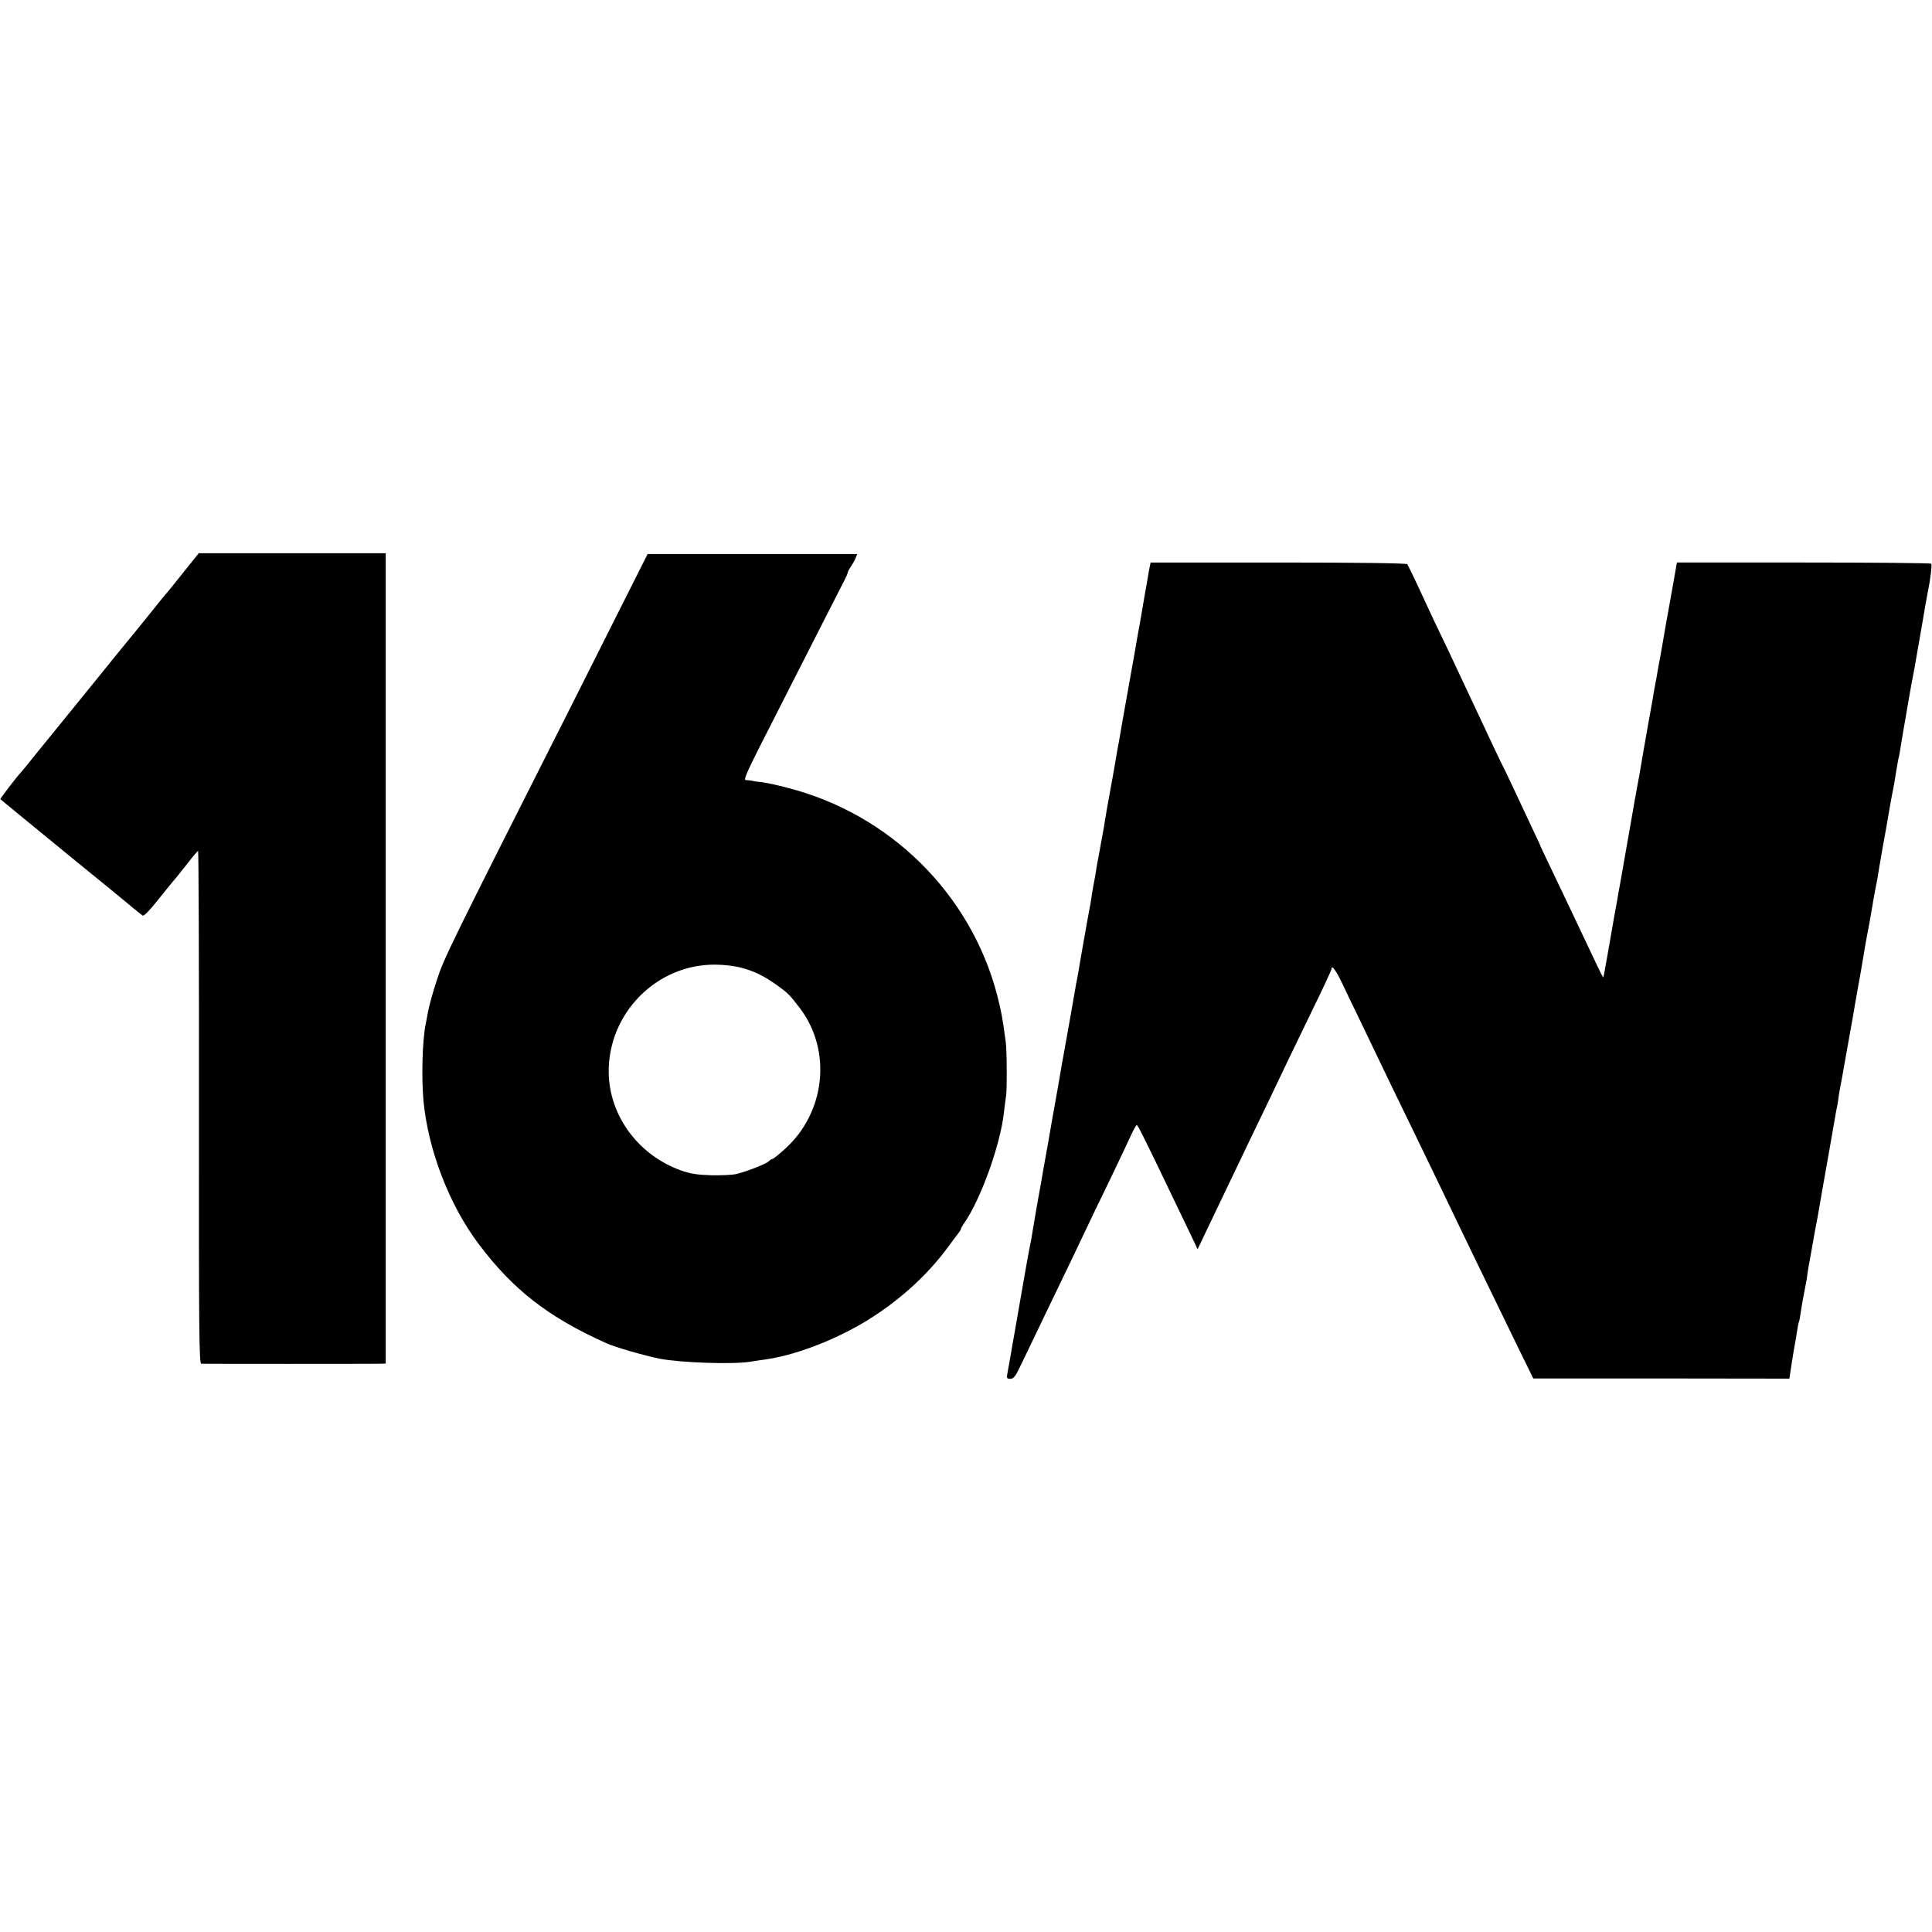
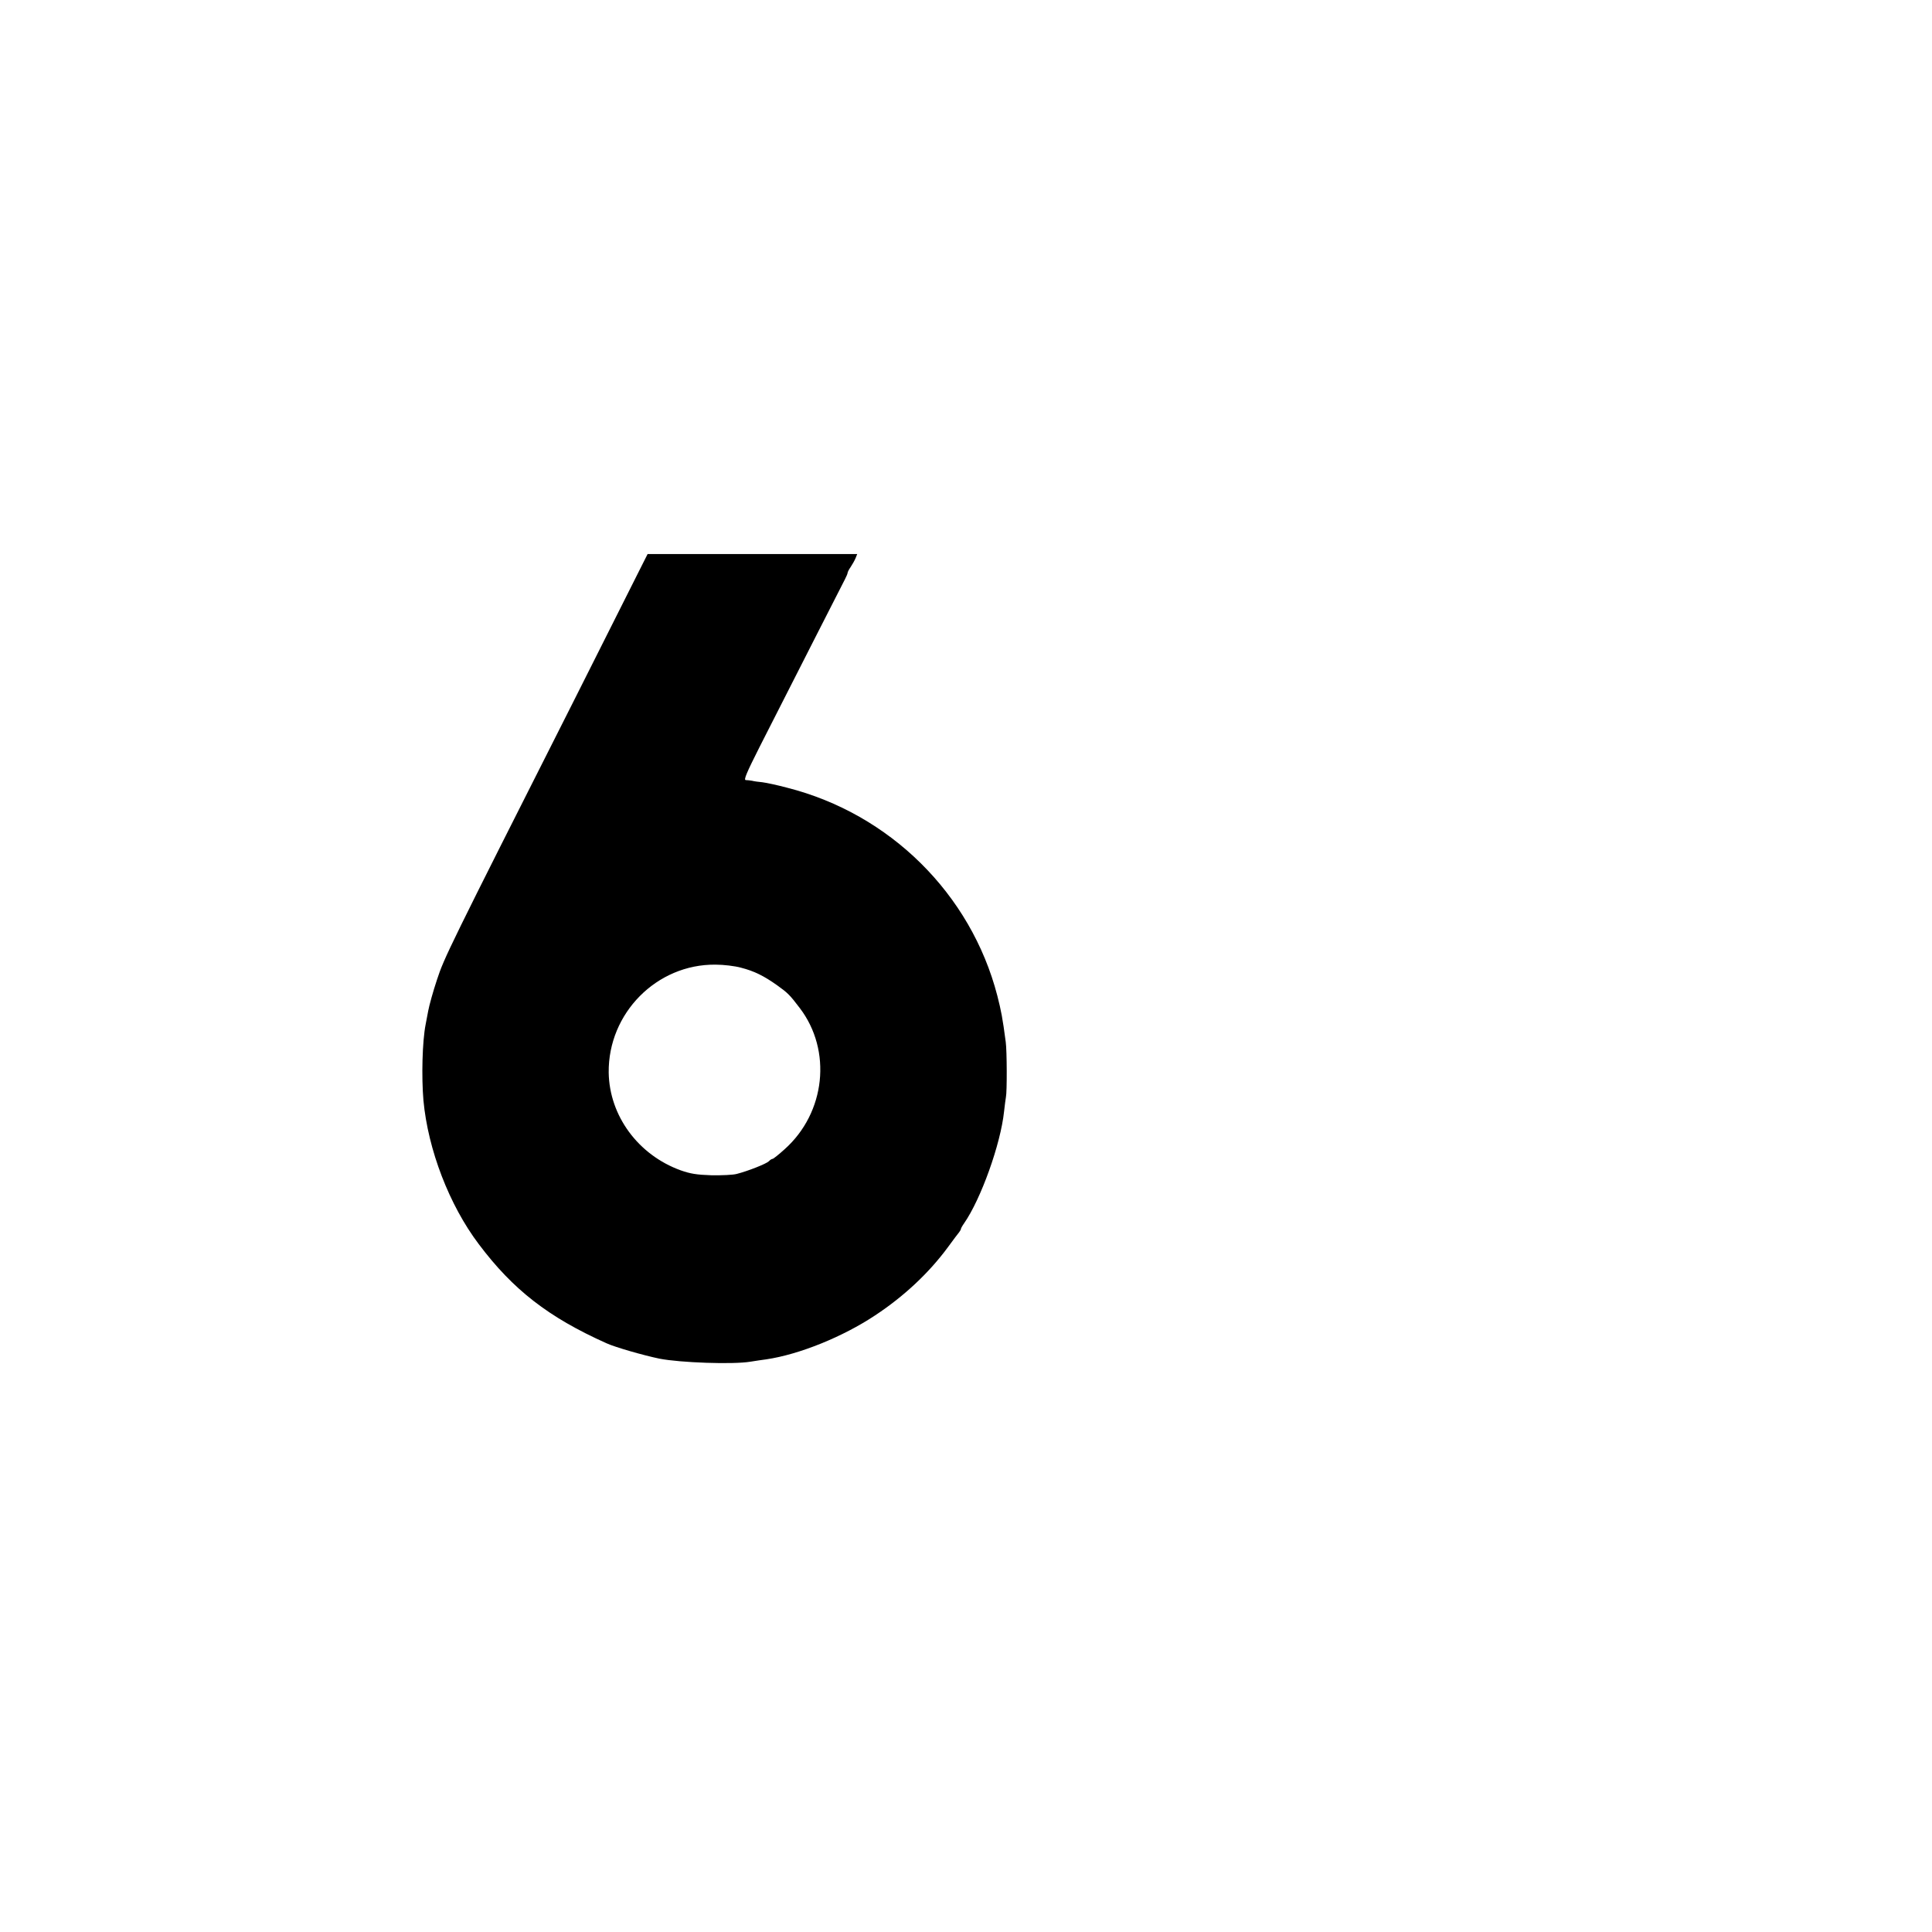
<svg xmlns="http://www.w3.org/2000/svg" version="1.0" width="1142pt" height="1142pt" viewBox="0 0 1142 1142" preserveAspectRatio="xMidYMid meet">
  <g transform="translate(0,1142) scale(0.1,-0.1)" fill="#000000" stroke="none">
-     <path d="M1085 8038 c-49 -62 -92 -115 -95 -118 -4 -3 -53 -63 -110 -135 -58 -71 -112 -139 -122 -150 -9 -11 -101 -123 -203 -250 -102 -126 -194 -239 -203 -250 -9 -11 -64 -79 -122 -150 -57 -72 -107 -132 -110 -135 -16 -15 -121 -152 -118 -154 1 -2 170 -139 373 -306 204 -166 390 -318 414 -339 24 -20 49 -39 55 -43 7 -4 43 33 91 94 44 55 90 112 103 126 12 15 46 57 75 94 28 37 55 68 58 68 3 0 6 -682 5 -1515 -1 -1340 1 -1515 14 -1516 22 -1 1009 -1 1053 0 l37 1 0 2395 0 2395 -553 0 -552 0 -90 -112z" />
    <path d="M3760 8010 c-37 -74 -205 -407 -372 -740 -739 -1463 -762 -1510 -805 -1641 -23 -69 -46 -152 -52 -185 -6 -32 -13 -68 -15 -79 -20 -101 -25 -311 -13 -450 27 -291 153 -619 327 -849 202 -269 411 -432 755 -586 53 -24 217 -71 313 -91 123 -24 435 -35 537 -18 33 5 76 12 95 14 195 29 452 133 643 260 170 112 317 250 428 400 32 44 63 85 69 92 5 7 10 15 10 19 0 3 8 18 18 32 100 143 217 470 237 662 4 36 9 74 11 85 7 31 6 275 -1 325 -19 145 -27 184 -50 275 -156 601 -635 1075 -1243 1229 -56 15 -121 29 -145 32 -23 2 -51 6 -62 9 -11 2 -28 4 -37 4 -13 1 5 43 81 194 254 500 491 965 505 992 9 17 16 34 16 38 0 5 8 21 18 35 10 15 23 38 29 52 l10 25 -619 0 -620 0 -68 -135z m620 -2310 c78 -20 135 -48 215 -105 61 -44 73 -55 132 -133 192 -251 153 -619 -89 -835 -34 -31 -67 -57 -71 -57 -5 0 -15 -6 -22 -14 -15 -15 -123 -58 -190 -75 -21 -6 -89 -9 -150 -8 -88 3 -124 9 -181 29 -252 91 -422 323 -426 578 -4 351 284 642 632 638 47 0 114 -8 150 -18z" />
-     <path d="M6796 8070 c-3 -14 -10 -52 -15 -85 -6 -33 -13 -73 -16 -90 -3 -16 -8 -46 -11 -65 -3 -19 -12 -69 -19 -110 -8 -41 -16 -88 -19 -105 -2 -16 -12 -70 -21 -120 -9 -49 -27 -153 -41 -230 -14 -77 -31 -177 -39 -223 -9 -45 -18 -99 -21 -118 -3 -20 -8 -46 -10 -58 -2 -11 -7 -37 -10 -56 -4 -19 -8 -44 -10 -55 -2 -11 -11 -60 -20 -110 -8 -49 -17 -99 -18 -110 -2 -11 -7 -38 -11 -60 -4 -22 -13 -71 -20 -110 -8 -38 -16 -88 -19 -109 -4 -21 -8 -48 -11 -60 -2 -12 -7 -37 -10 -56 -2 -19 -7 -46 -9 -60 -15 -77 -68 -378 -70 -395 -2 -11 -6 -33 -9 -50 -4 -16 -9 -46 -12 -65 -6 -36 -60 -342 -70 -395 -3 -16 -8 -41 -10 -55 -5 -33 -34 -198 -40 -230 -3 -14 -7 -38 -10 -55 -5 -29 -48 -277 -60 -340 -3 -16 -8 -45 -11 -64 -3 -18 -8 -43 -10 -55 -5 -27 -34 -191 -40 -231 -2 -16 -7 -41 -9 -55 -3 -14 -8 -36 -10 -50 -6 -27 -40 -222 -50 -280 -3 -19 -12 -71 -20 -115 -8 -44 -17 -96 -20 -115 -4 -19 -13 -73 -21 -120 -8 -47 -17 -97 -20 -112 -5 -24 -2 -28 18 -28 20 0 31 14 68 93 24 50 84 175 133 277 131 271 215 446 252 525 18 39 78 164 134 278 55 115 112 235 127 268 15 32 30 59 33 59 7 0 52 -91 212 -425 39 -82 89 -186 110 -229 l38 -80 62 130 c69 144 149 312 246 514 70 144 154 320 235 490 28 58 95 196 149 308 55 112 99 208 99 213 0 29 24 -2 61 -78 23 -49 73 -153 112 -233 163 -340 199 -415 287 -595 113 -233 218 -450 275 -570 42 -88 167 -346 362 -747 l96 -196 757 0 757 -1 13 87 c8 48 14 89 15 92 2 7 16 90 21 124 3 16 6 32 8 35 2 3 7 28 10 54 6 42 12 75 29 162 3 11 8 42 11 68 4 27 9 59 12 70 2 12 11 60 19 107 8 47 17 96 20 110 3 14 12 63 20 110 8 47 30 175 50 285 19 110 38 216 41 235 3 19 7 42 9 50 2 8 7 33 10 55 3 23 7 52 10 65 3 14 9 50 15 80 5 30 12 69 15 85 12 66 45 252 50 280 3 17 7 44 10 60 27 151 46 257 51 290 3 22 12 72 19 110 12 60 22 116 40 224 2 14 9 47 14 75 6 28 13 67 15 86 3 19 15 87 26 150 12 63 23 129 26 145 13 81 27 156 39 215 2 14 7 39 9 55 11 68 17 101 21 115 2 8 6 32 9 52 3 21 13 77 21 125 9 49 18 104 21 123 3 19 14 80 24 135 11 55 22 116 25 135 3 19 12 71 20 115 8 44 17 96 20 115 7 44 23 137 30 170 16 77 26 162 20 168 -4 4 -343 7 -755 7 l-748 0 -21 -120 c-12 -66 -23 -129 -25 -140 -18 -100 -19 -103 -37 -210 -6 -33 -12 -71 -15 -85 -3 -14 -9 -47 -14 -75 -4 -27 -11 -66 -15 -85 -4 -19 -8 -44 -10 -55 -1 -11 -15 -87 -30 -170 -25 -141 -38 -215 -51 -294 -3 -18 -7 -43 -10 -55 -8 -42 -44 -242 -49 -276 -3 -19 -10 -57 -15 -85 -5 -27 -12 -66 -15 -85 -3 -19 -12 -71 -20 -115 -8 -44 -16 -91 -19 -105 -2 -14 -13 -77 -25 -140 -11 -63 -23 -131 -26 -150 -21 -121 -36 -205 -38 -207 -2 -1 -19 32 -39 75 -81 172 -243 513 -286 602 -25 52 -46 97 -47 100 0 3 -18 41 -39 85 -21 44 -69 146 -107 228 -38 81 -73 155 -79 165 -10 19 -44 90 -312 662 -22 47 -66 139 -98 205 -31 66 -76 163 -100 215 -24 52 -48 99 -52 105 -6 6 -277 10 -763 10 l-754 0 -5 -25z" />
  </g>
</svg>